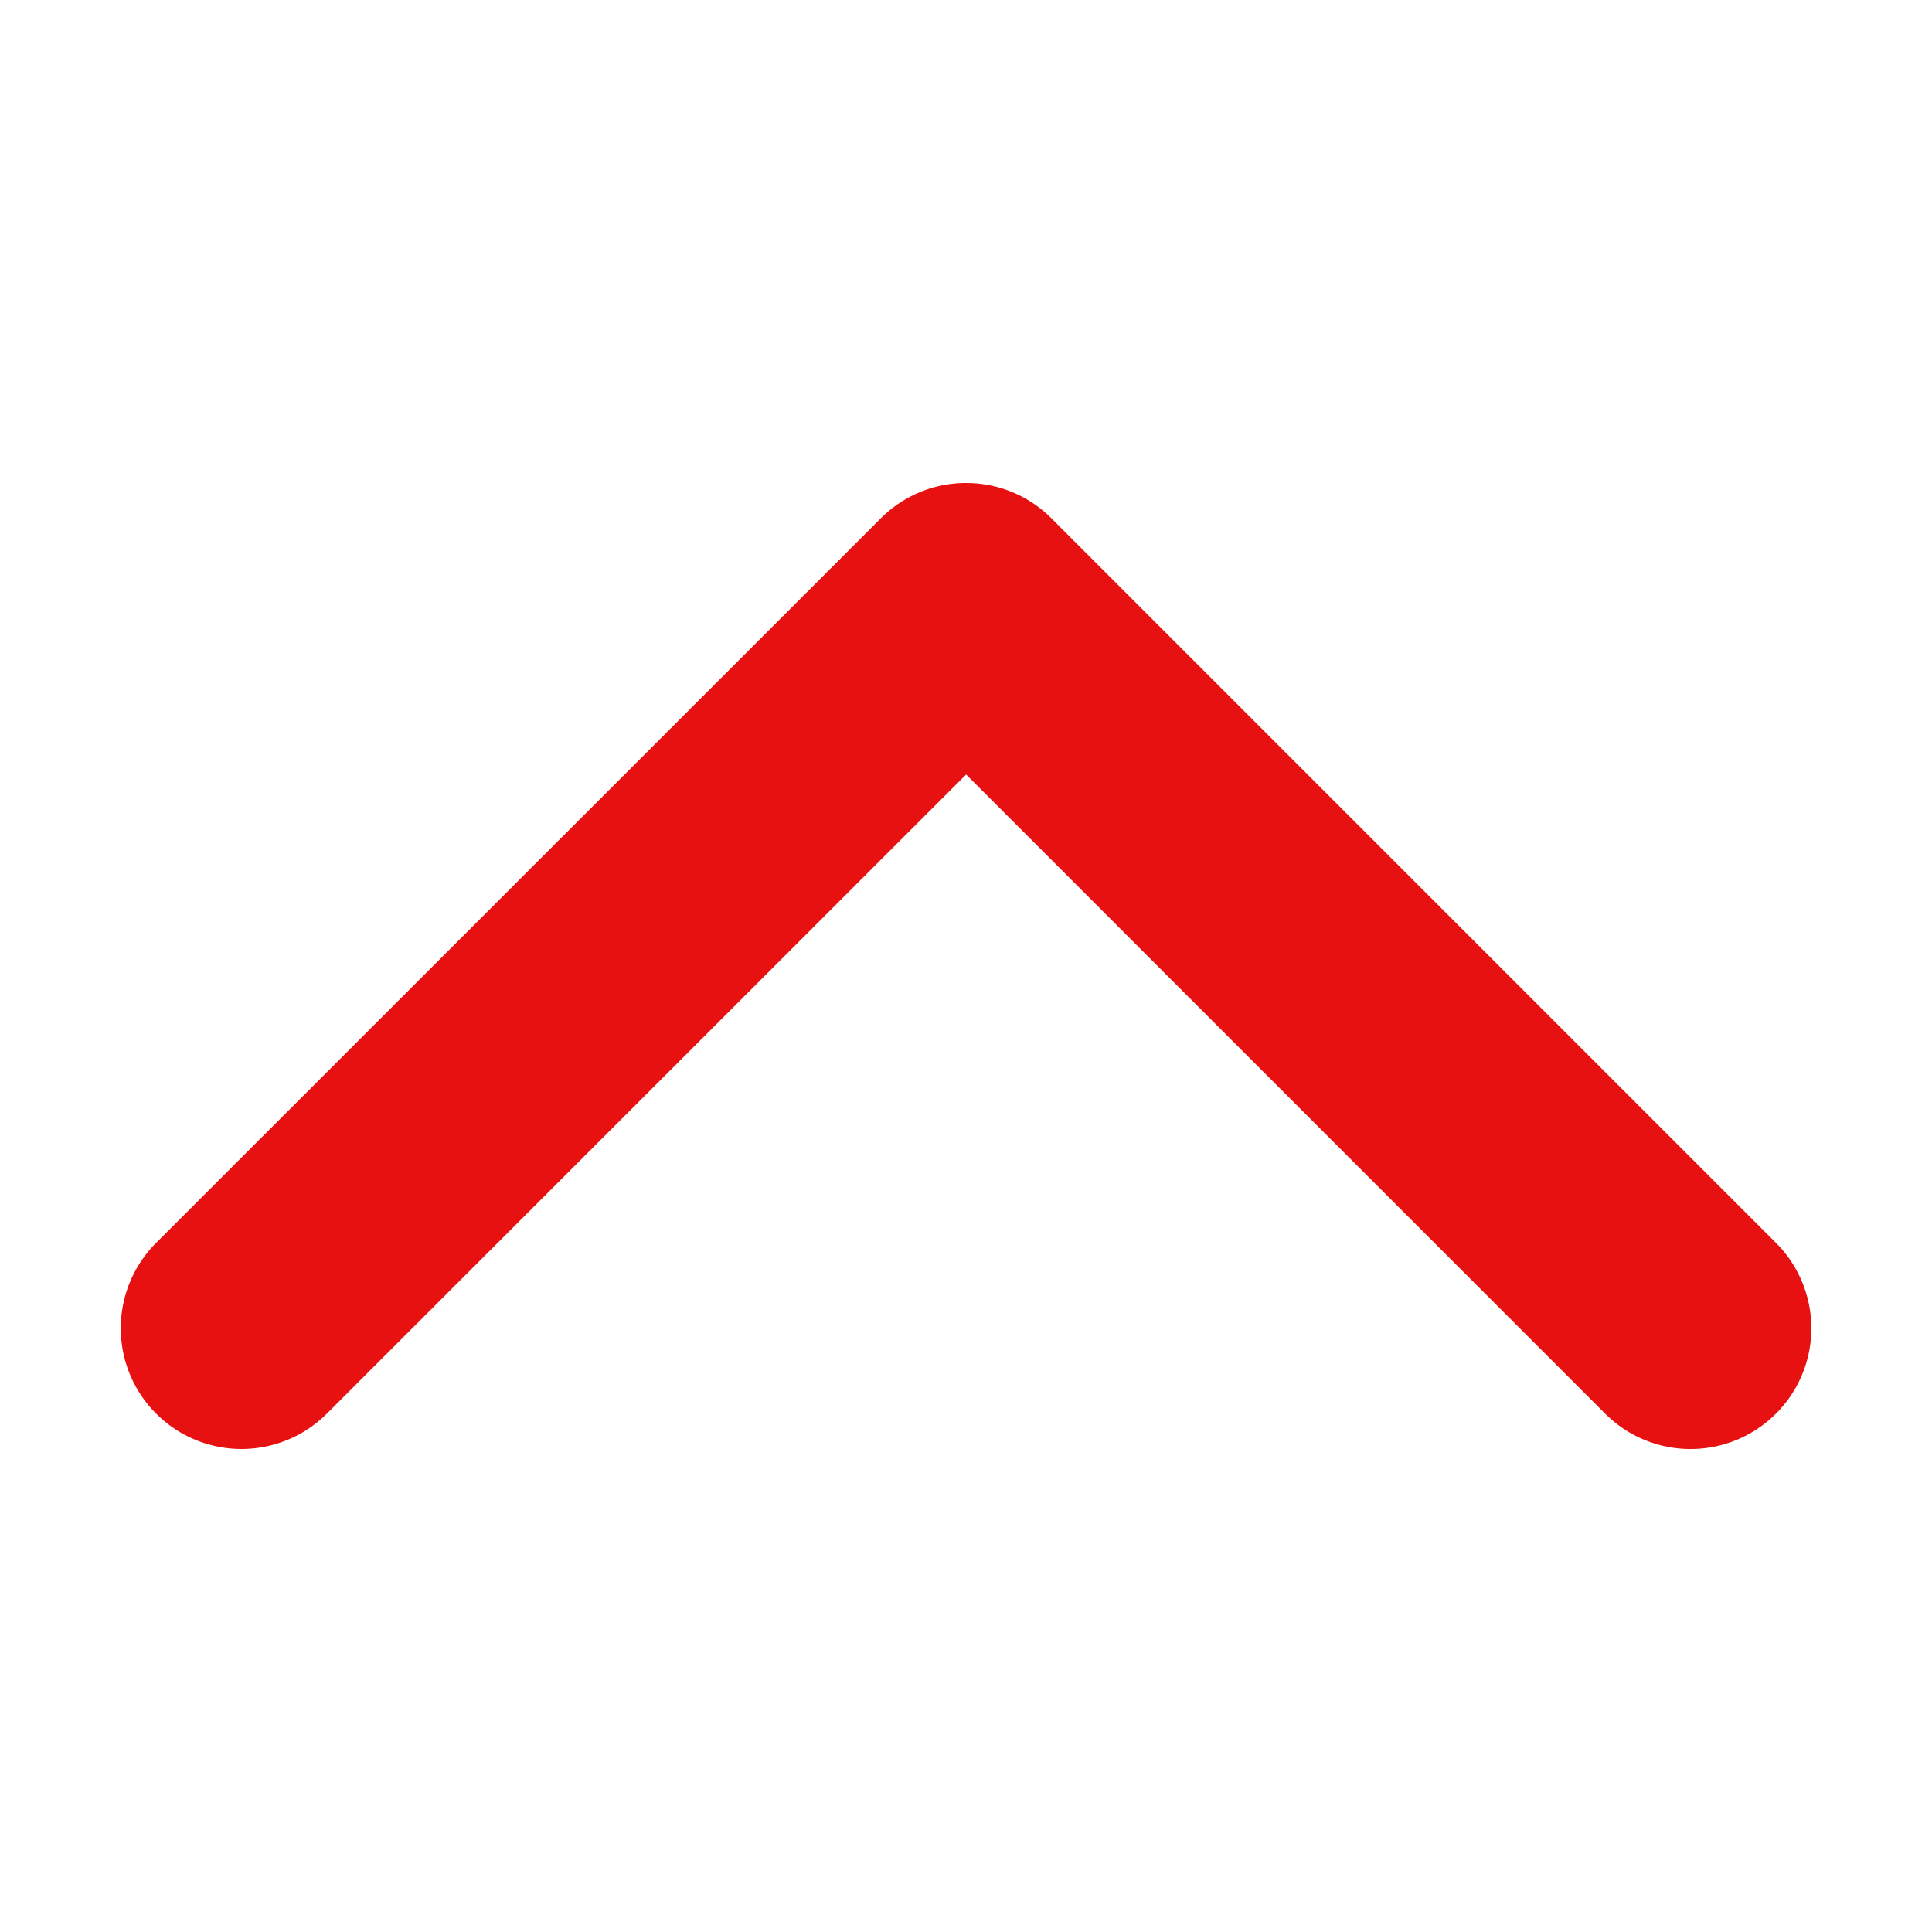
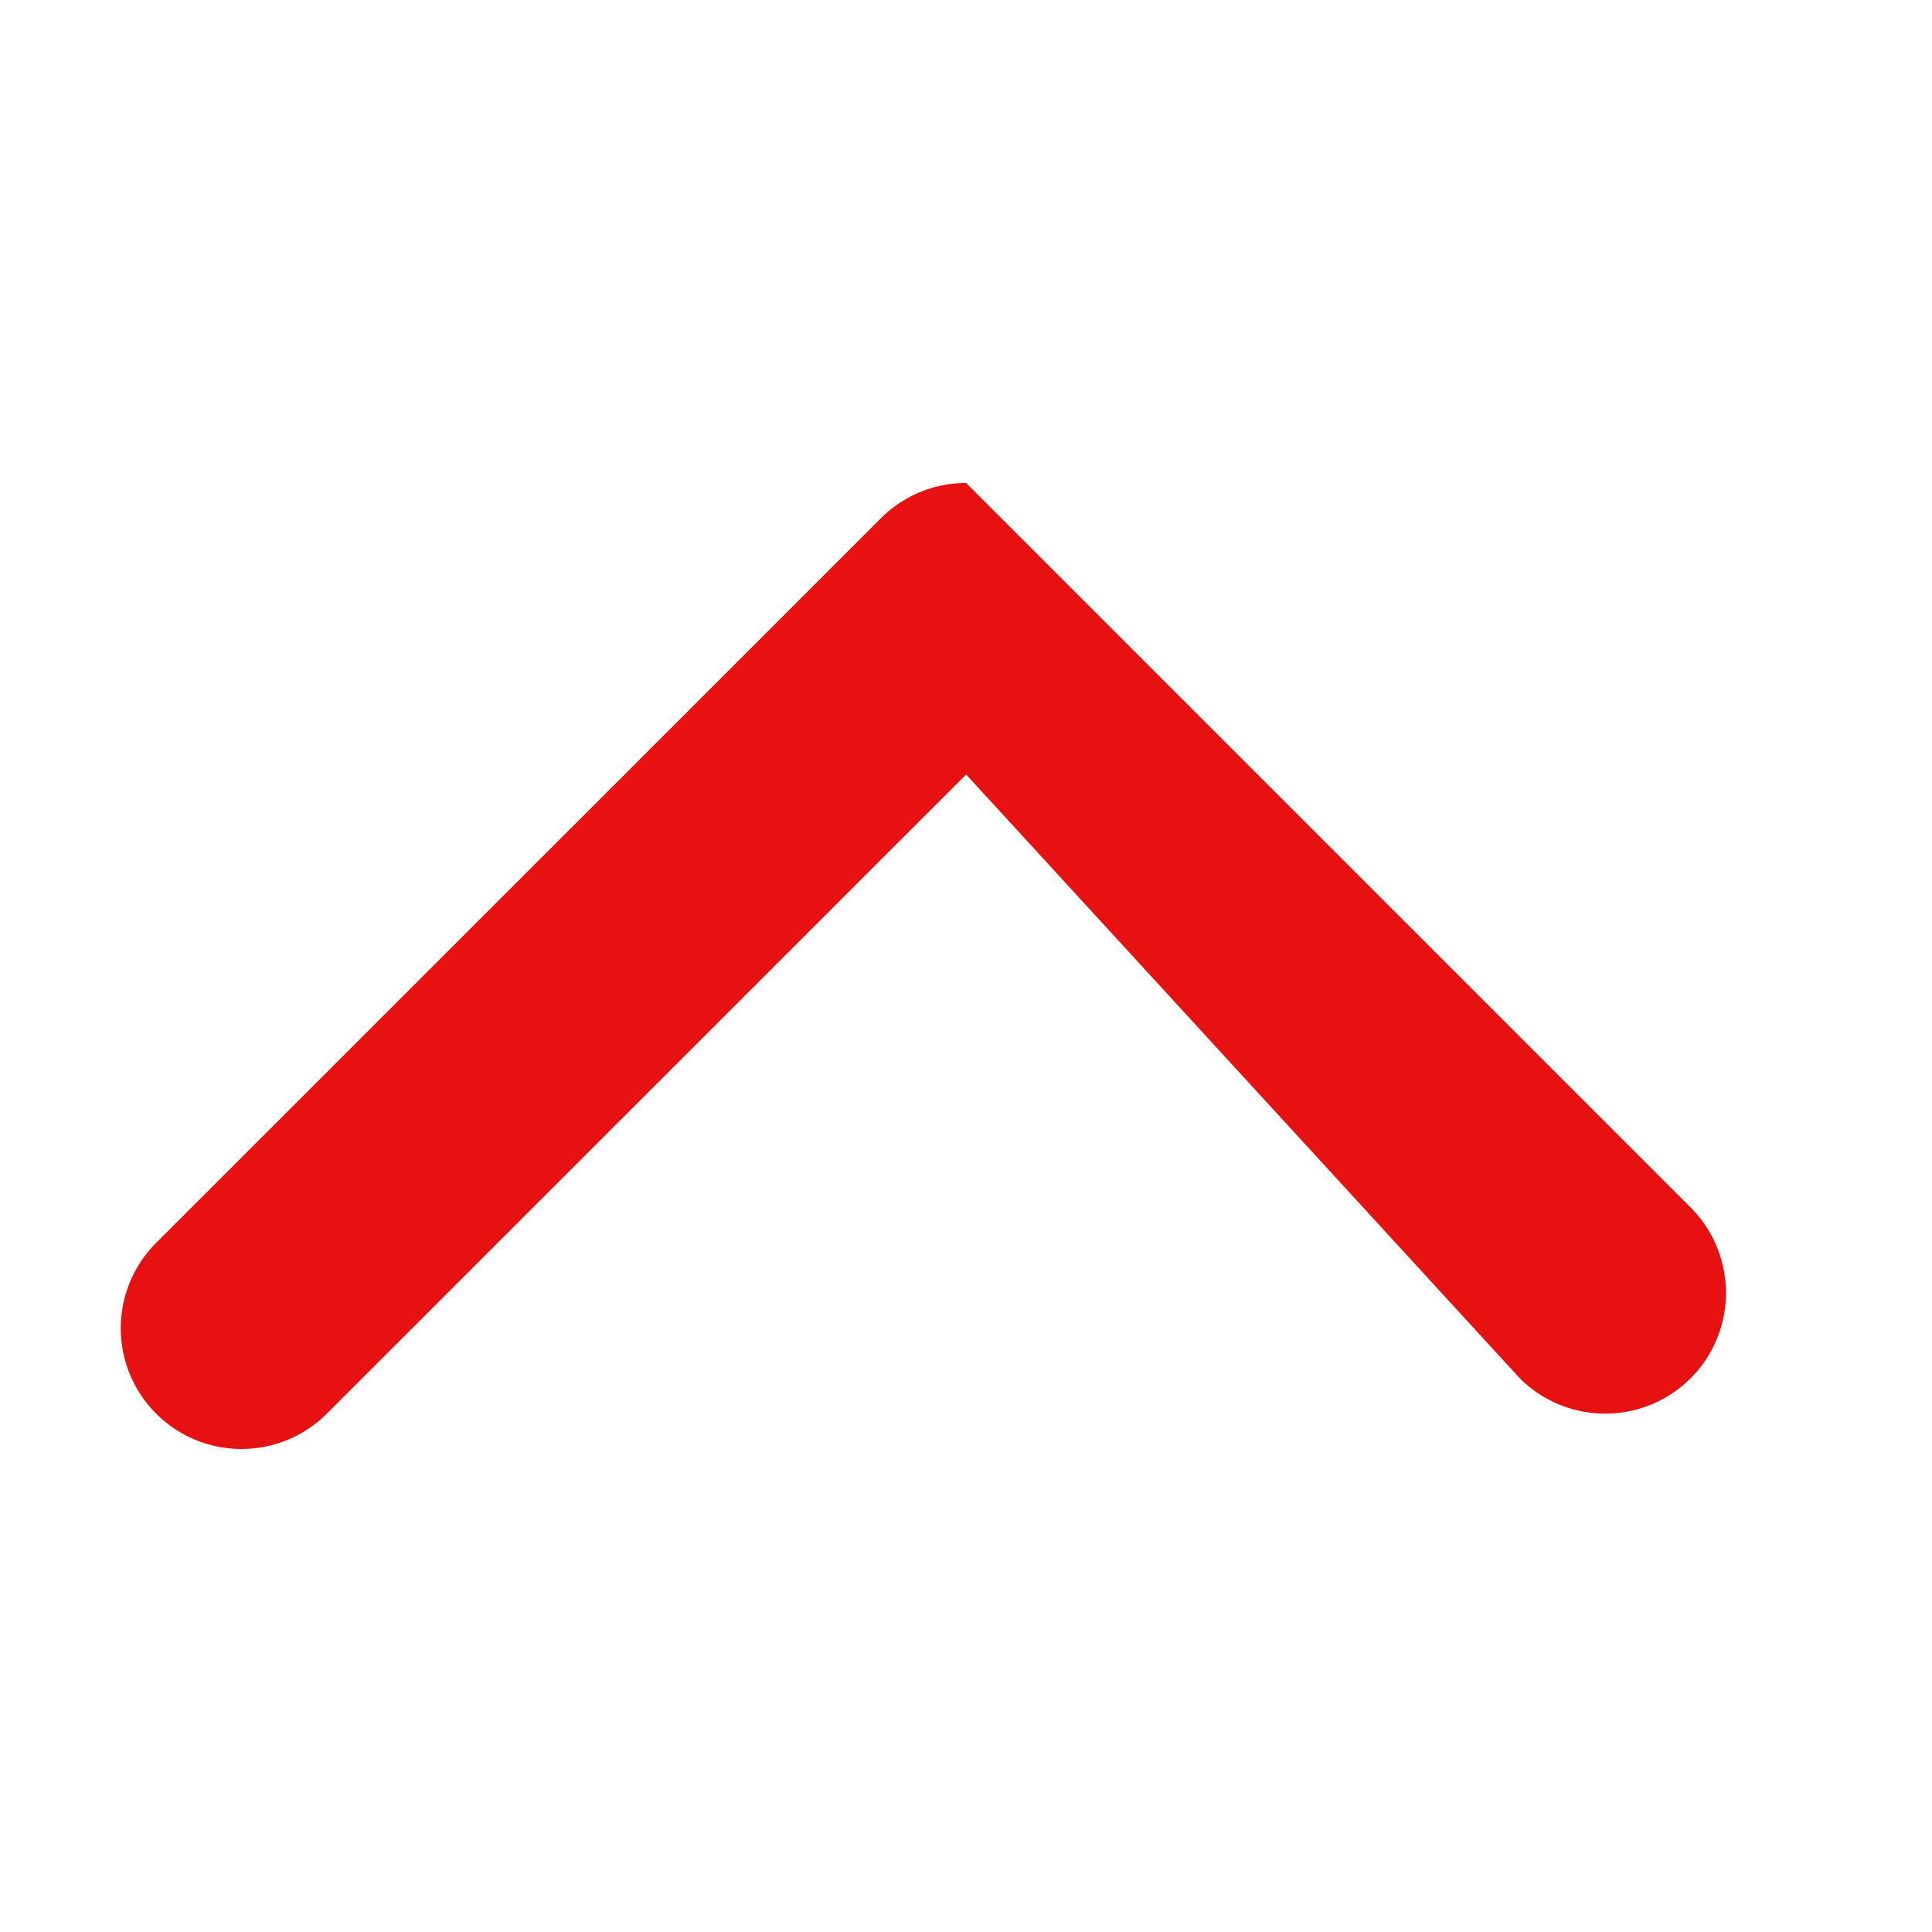
<svg xmlns="http://www.w3.org/2000/svg" width="16" height="16" viewBox="0 0 16 16">
-   <path fill="#E81111" fill-rule="evenodd" d="M8.001 4c.266 0 .52.105.707.293l6 6a.999.999 0 1 1-1.415 1.414L8.001 6.414l-5.294 5.293a.999.999 0 1 1-1.414-1.414l6.001-6A.996.996 0 0 1 8.001 4z" />
+   <path fill="#E81111" fill-rule="evenodd" d="M8.001 4l6 6a.999.999 0 1 1-1.415 1.414L8.001 6.414l-5.294 5.293a.999.999 0 1 1-1.414-1.414l6.001-6A.996.996 0 0 1 8.001 4z" />
</svg>